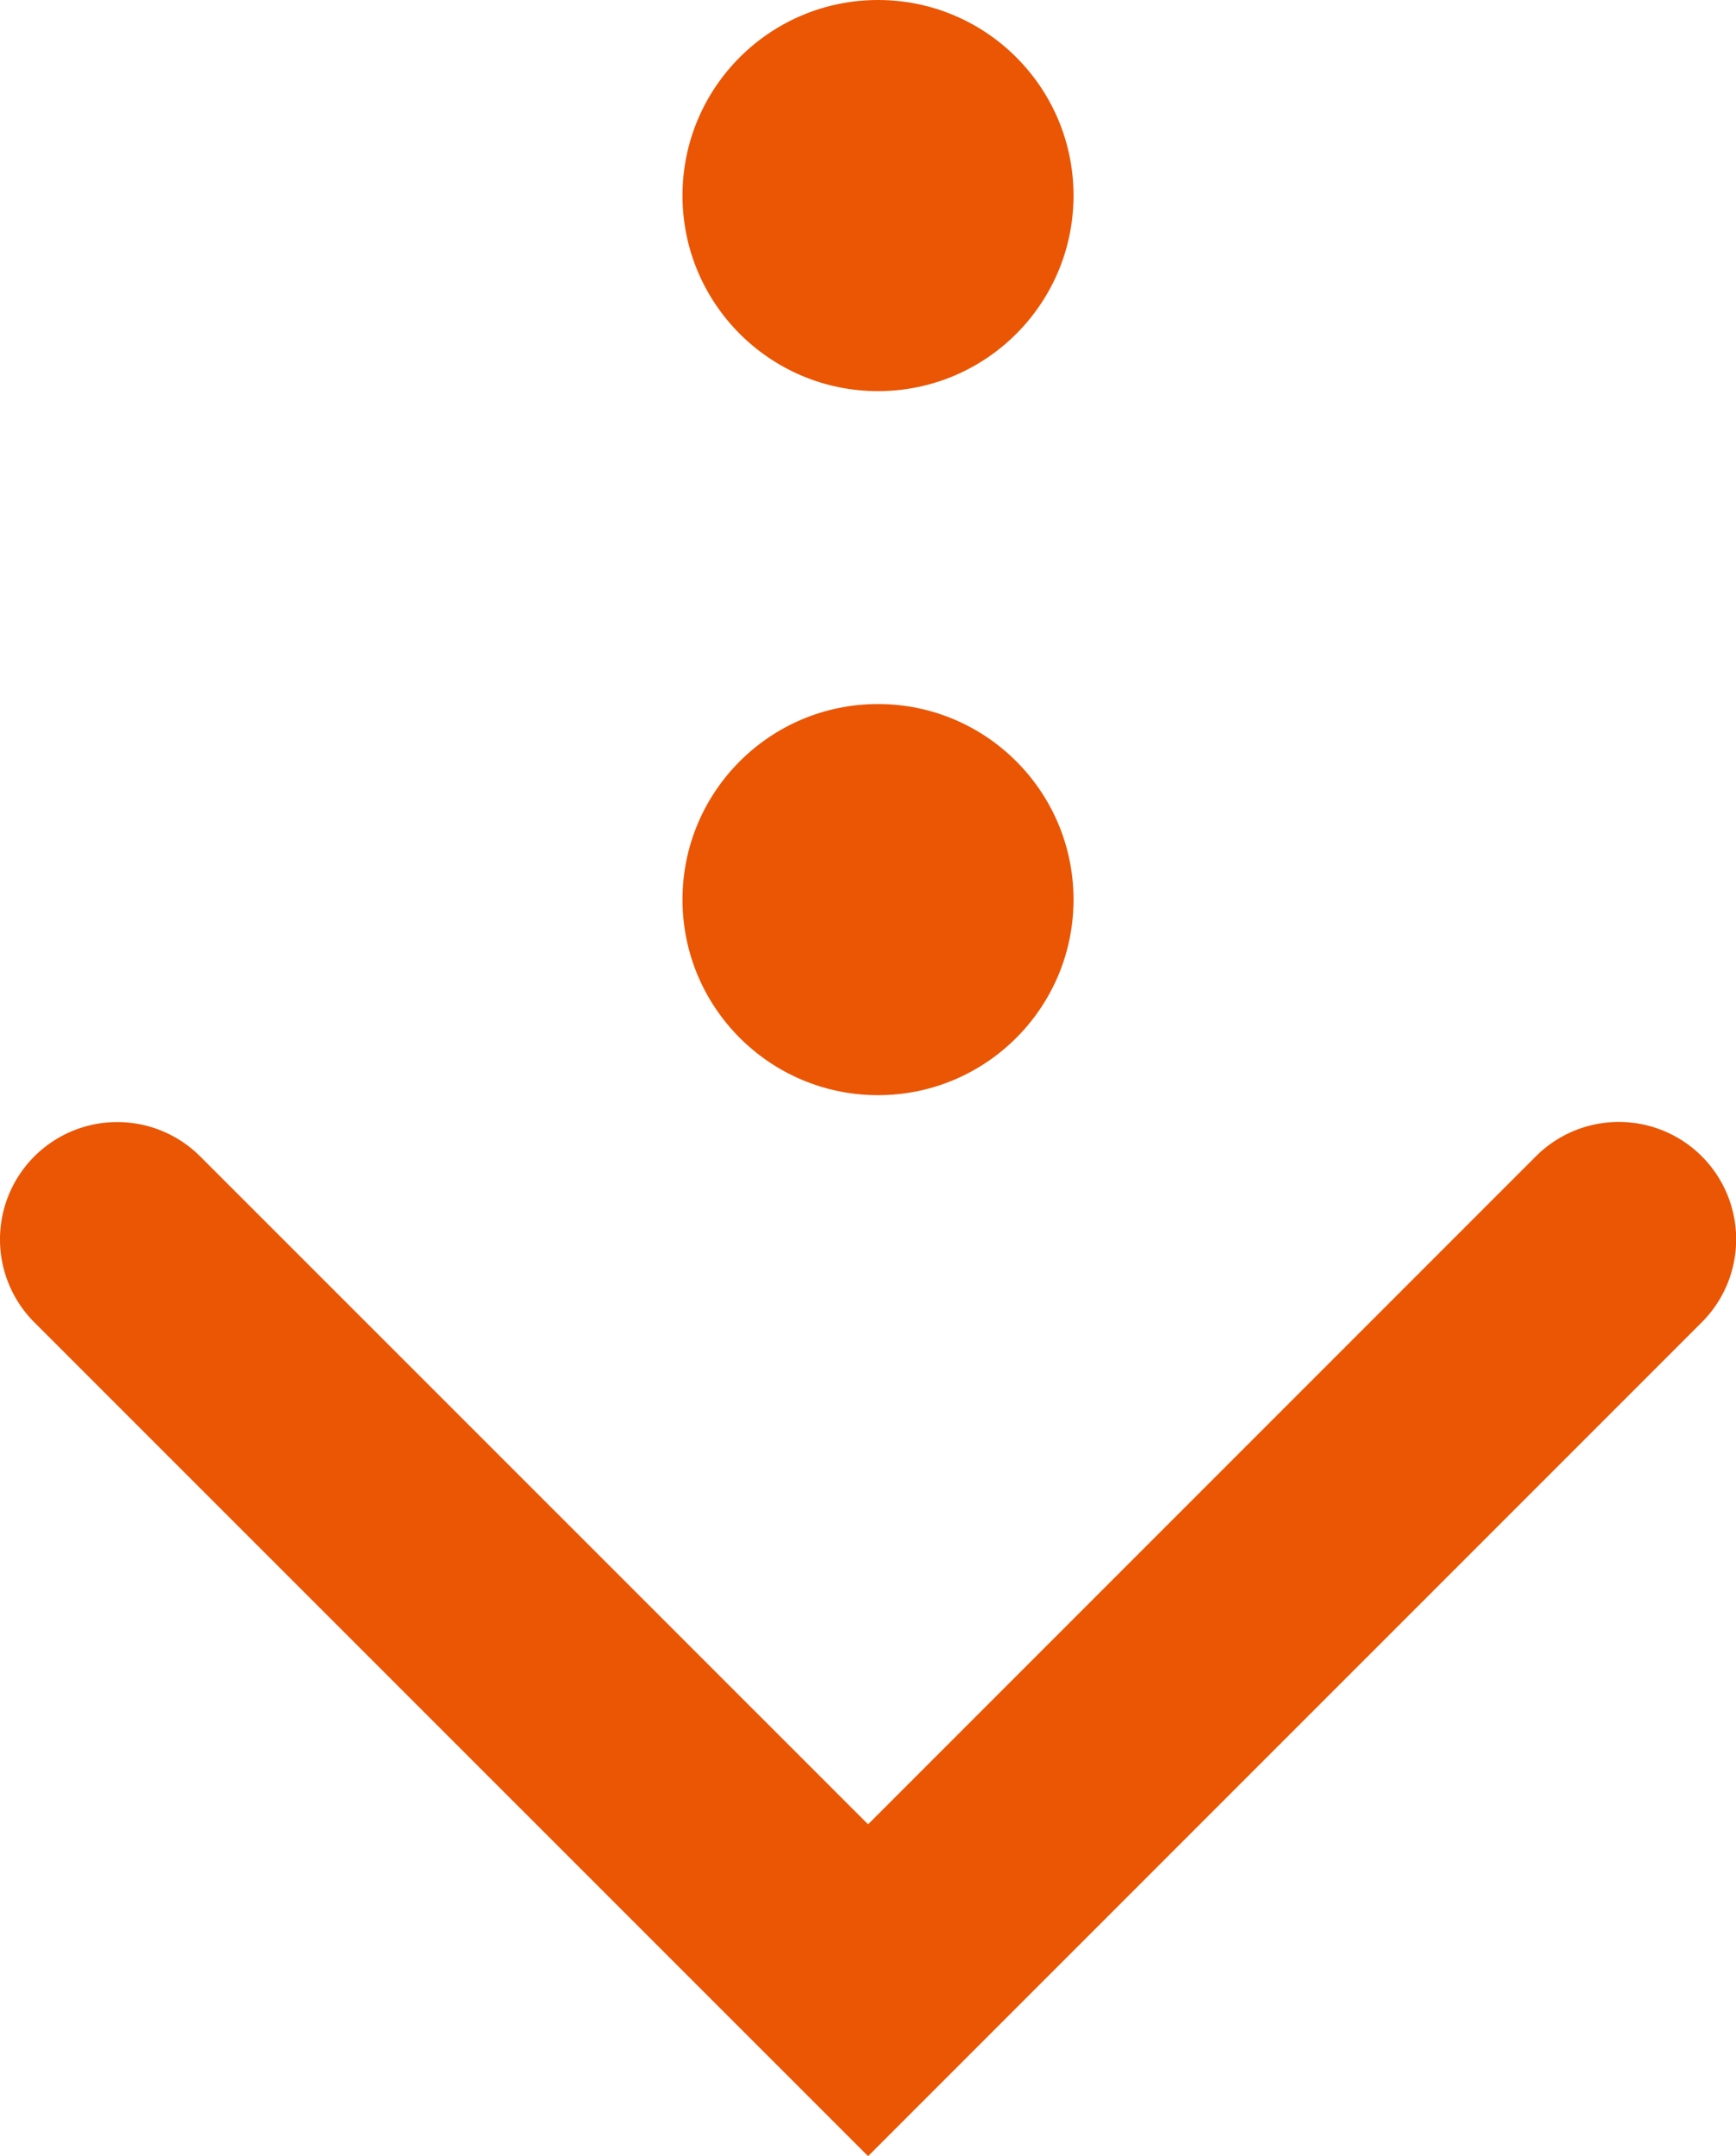
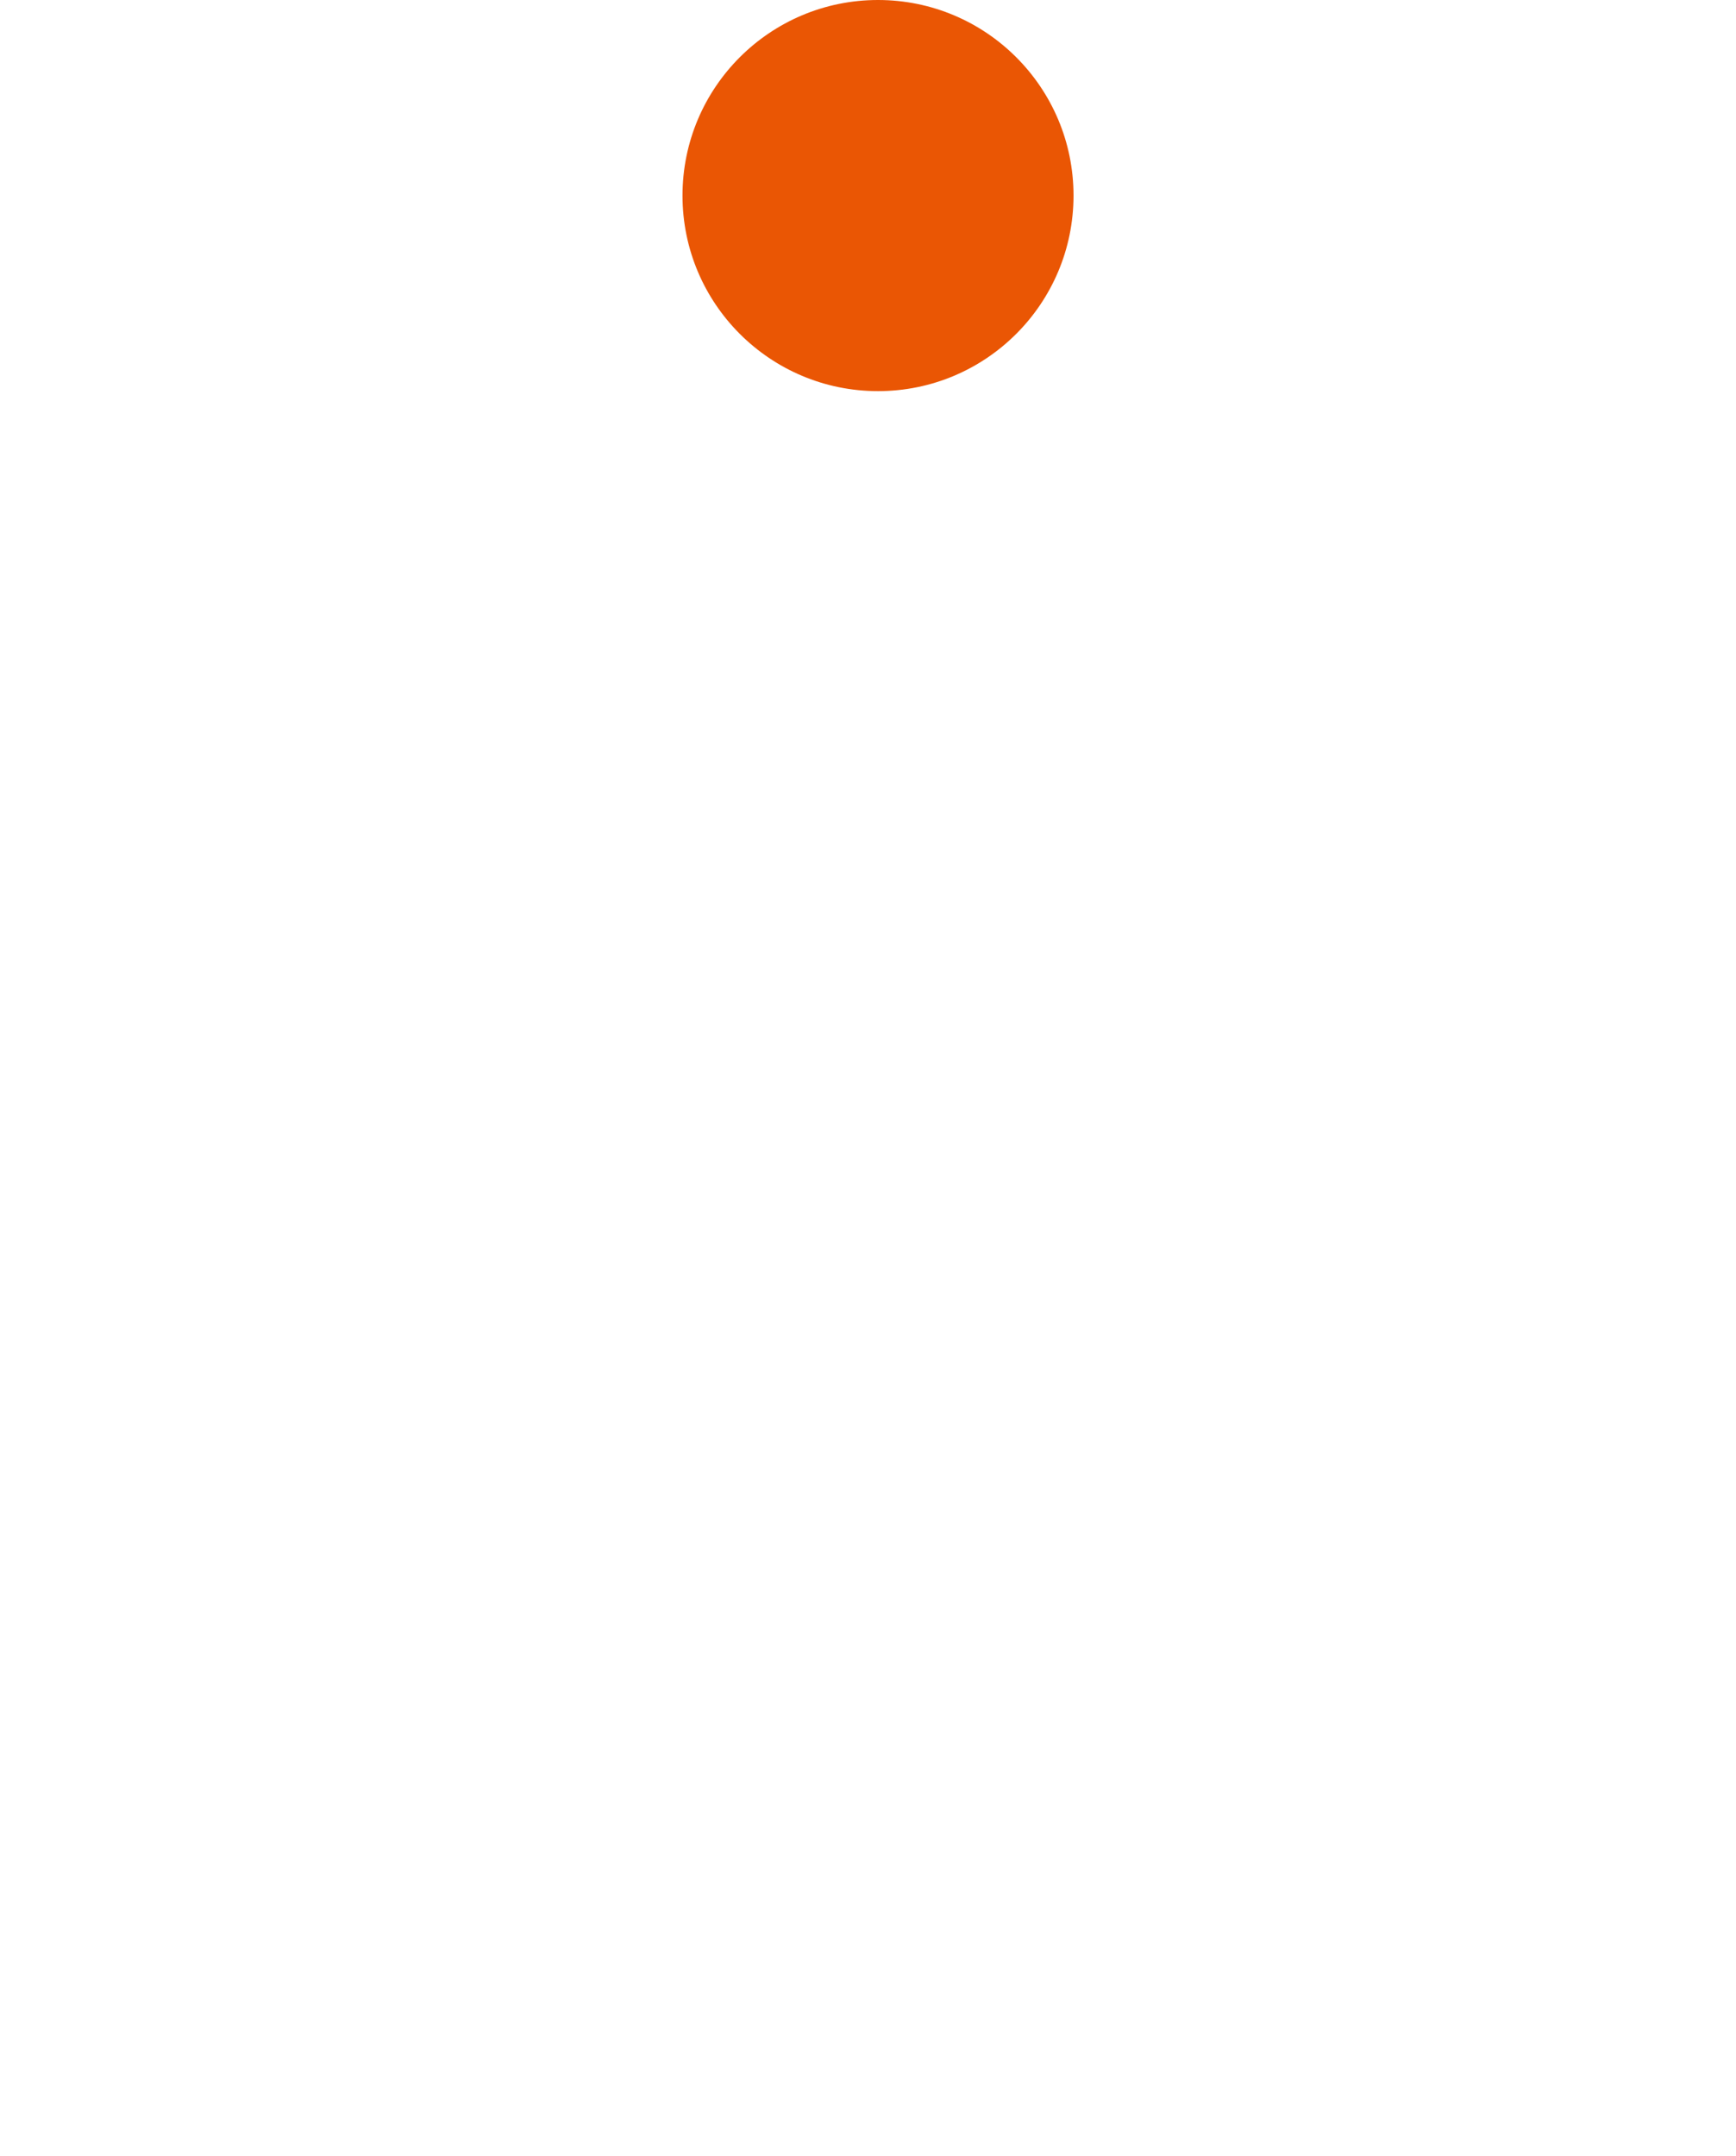
<svg xmlns="http://www.w3.org/2000/svg" width="22.198" height="27.563" viewBox="0 0 22.198 27.563">
  <g transform="translate(-638.773 -1591.746)">
-     <path d="M9.6,20.7a1.5,1.5,0,0,1-1.061-.439L-2.121,9.6,8.538-1.061a1.5,1.5,0,0,1,2.121,0,1.5,1.5,0,0,1,0,2.121L2.121,9.6l8.538,8.538A1.5,1.5,0,0,1,9.6,20.7Z" transform="translate(640.273 1617.188) rotate(-90)" fill="#ea5604" />
-     <circle cx="2.5" cy="2.5" r="2.5" transform="translate(647.5 1600.746)" fill="#ea5604" />
    <circle cx="2.5" cy="2.5" r="2.5" transform="translate(647.5 1591.746)" fill="#ea5604" />
  </g>
</svg>